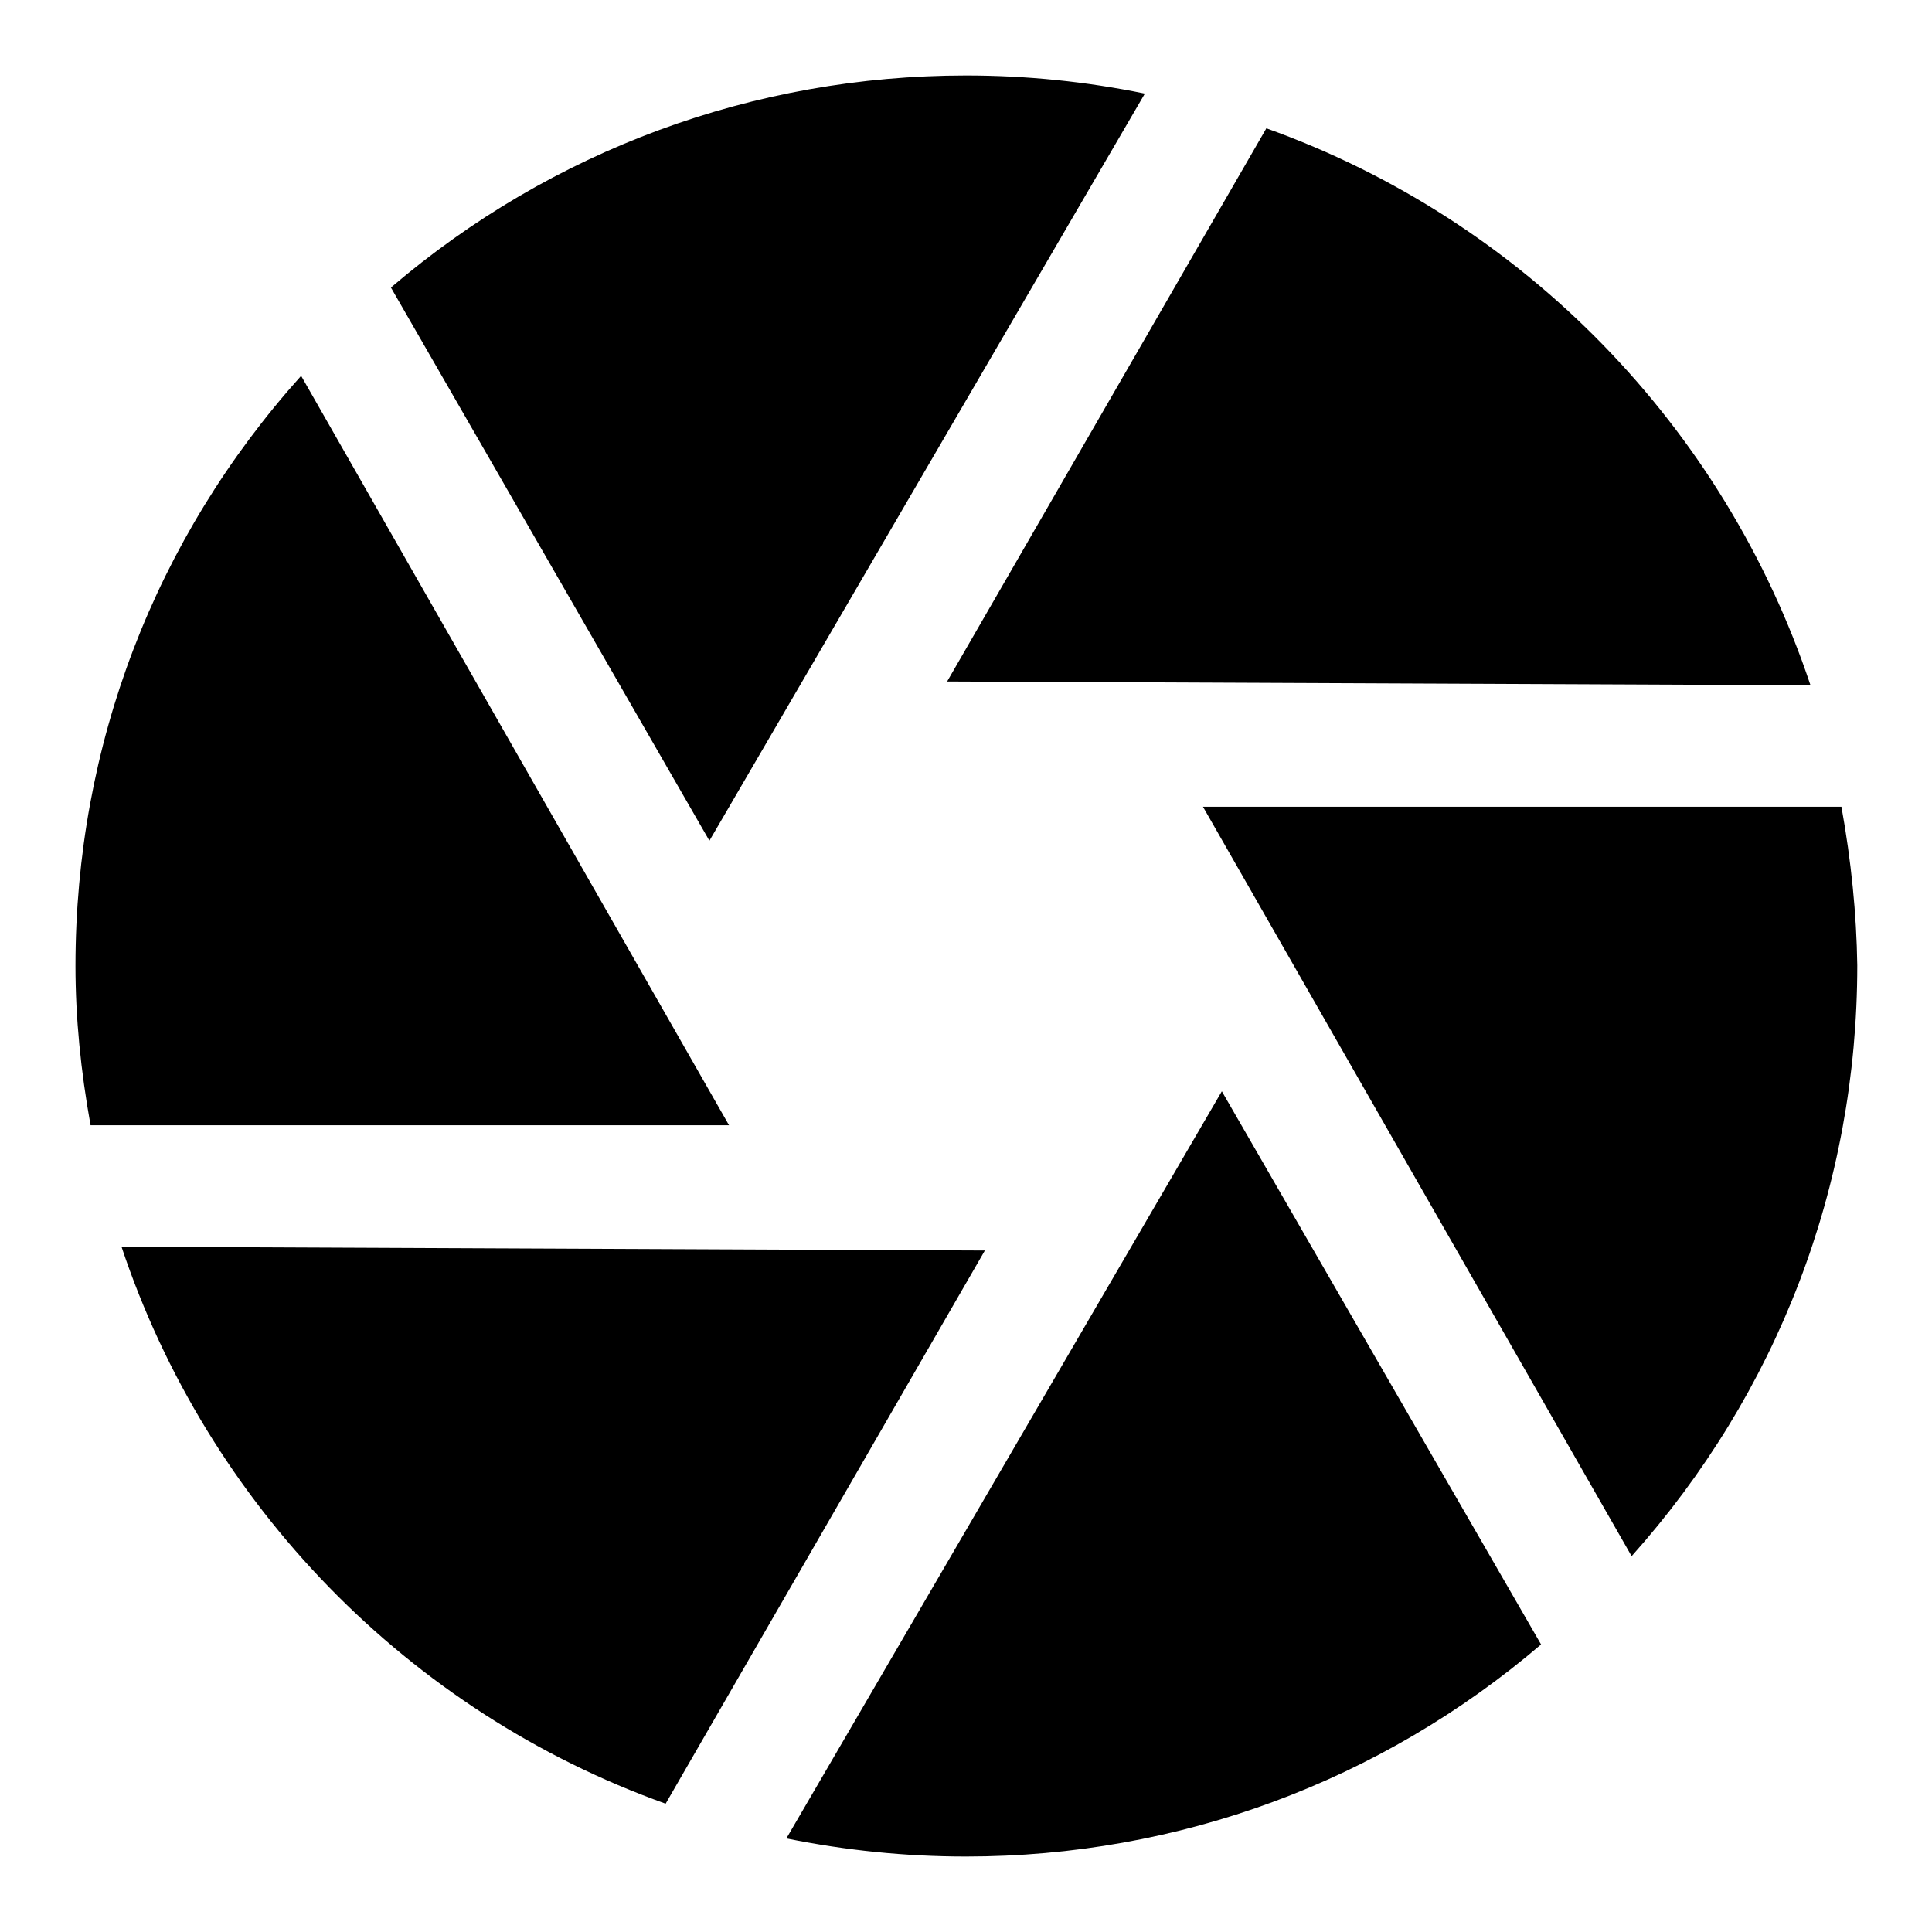
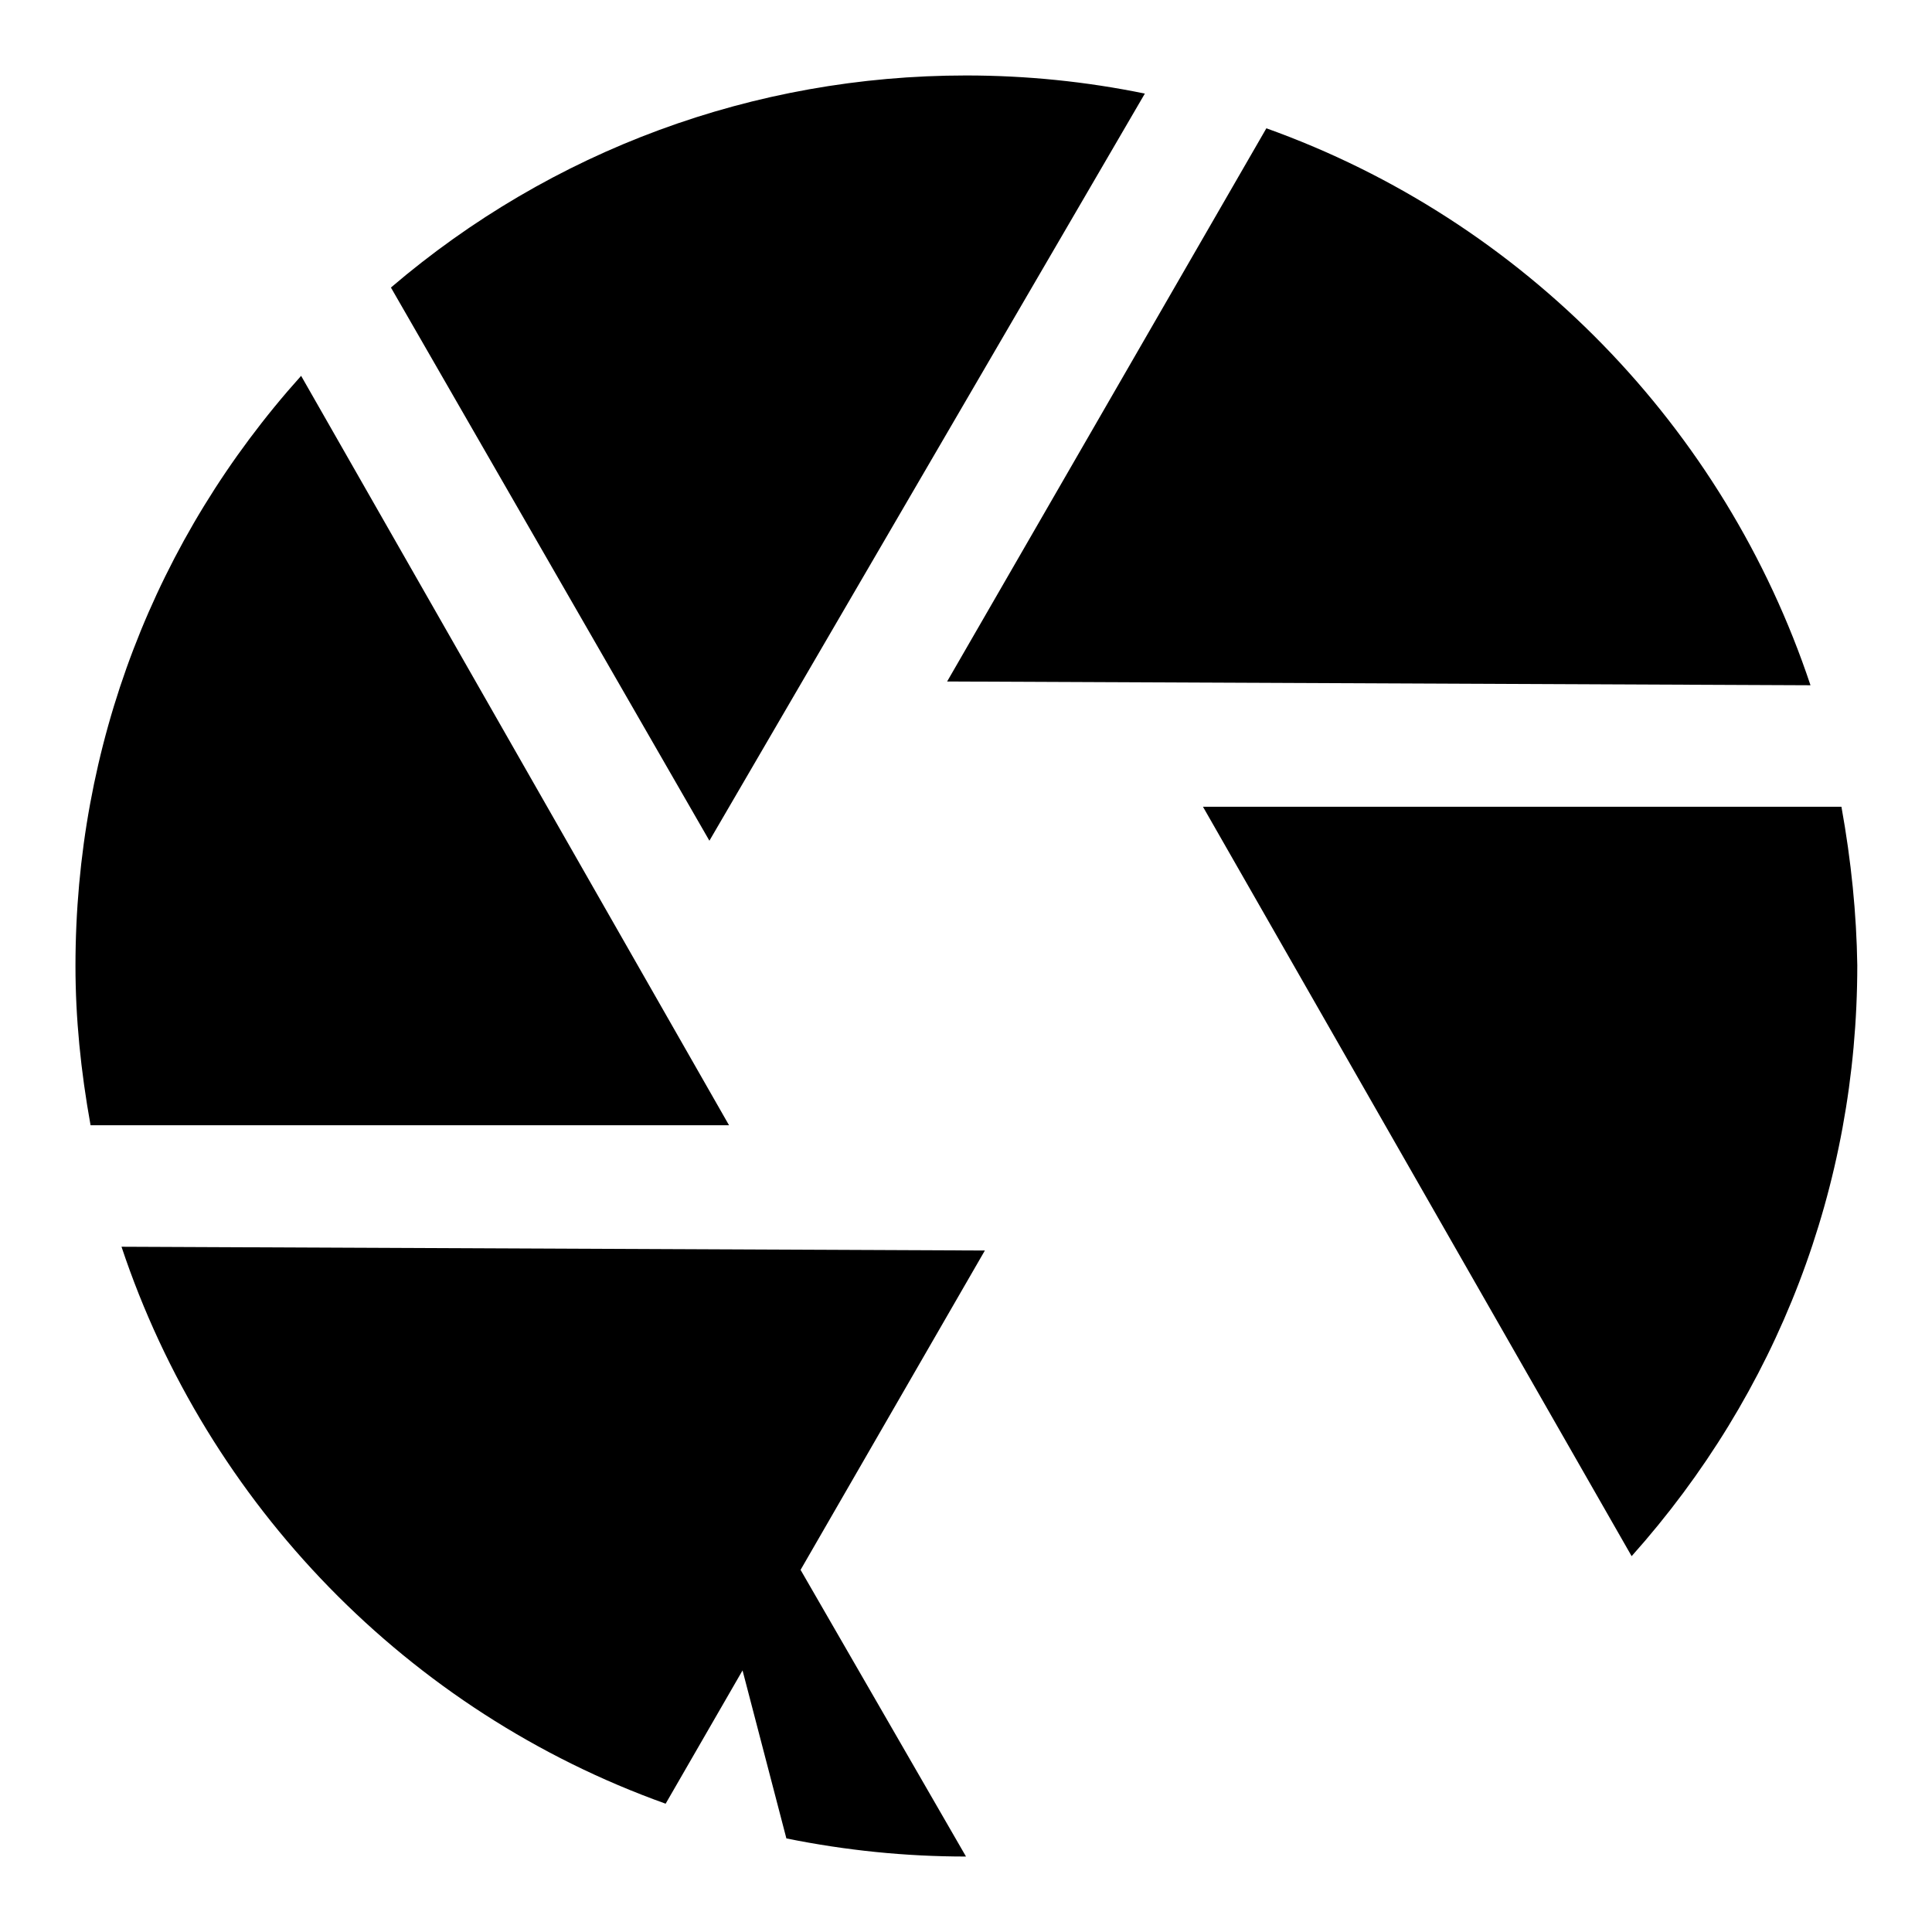
<svg xmlns="http://www.w3.org/2000/svg" version="1.1" x="0px" y="0px" viewBox="0 0 256 256" enable-background="new 0 0 256 256" xml:space="preserve">
  <g>
-     <path fill="#000000" d="M244,106.9h-84.6l56.8,99.3c19.3-21.6,29.9-49,29.9-78.3C246,121.1,245.3,114.1,244,106.9z M239.9,90.8 c-11.4-34.2-38-61.6-72.1-73.8l-42.3,73.3L239.9,90.8z M151.7,12.4C143.9,10.8,136,10,128,10c-28.1,0-54.9,9.9-76.2,28.1L94,111.4 L151.7,12.4z M39.9,49.8C20.5,71.4,10,98.8,10,128c0,6.9,0.7,13.9,2,21.1l84.6,0L39.9,49.8z M16.1,165.2 c11.4,34.2,38,61.6,72.1,73.8l42.3-73.3L16.1,165.2z M104.2,243.6c7.9,1.6,15.8,2.4,23.8,2.4c28.1,0,54.9-9.9,76.2-28.1l-42.3-73.3 L104.2,243.6z" />
+     <path fill="#000000" d="M244,106.9h-84.6l56.8,99.3c19.3-21.6,29.9-49,29.9-78.3C246,121.1,245.3,114.1,244,106.9z M239.9,90.8 c-11.4-34.2-38-61.6-72.1-73.8l-42.3,73.3L239.9,90.8z M151.7,12.4C143.9,10.8,136,10,128,10c-28.1,0-54.9,9.9-76.2,28.1L94,111.4 L151.7,12.4z M39.9,49.8C20.5,71.4,10,98.8,10,128c0,6.9,0.7,13.9,2,21.1l84.6,0L39.9,49.8z M16.1,165.2 c11.4,34.2,38,61.6,72.1,73.8l42.3-73.3L16.1,165.2z M104.2,243.6c7.9,1.6,15.8,2.4,23.8,2.4l-42.3-73.3 L104.2,243.6z" />
  </g>
</svg>